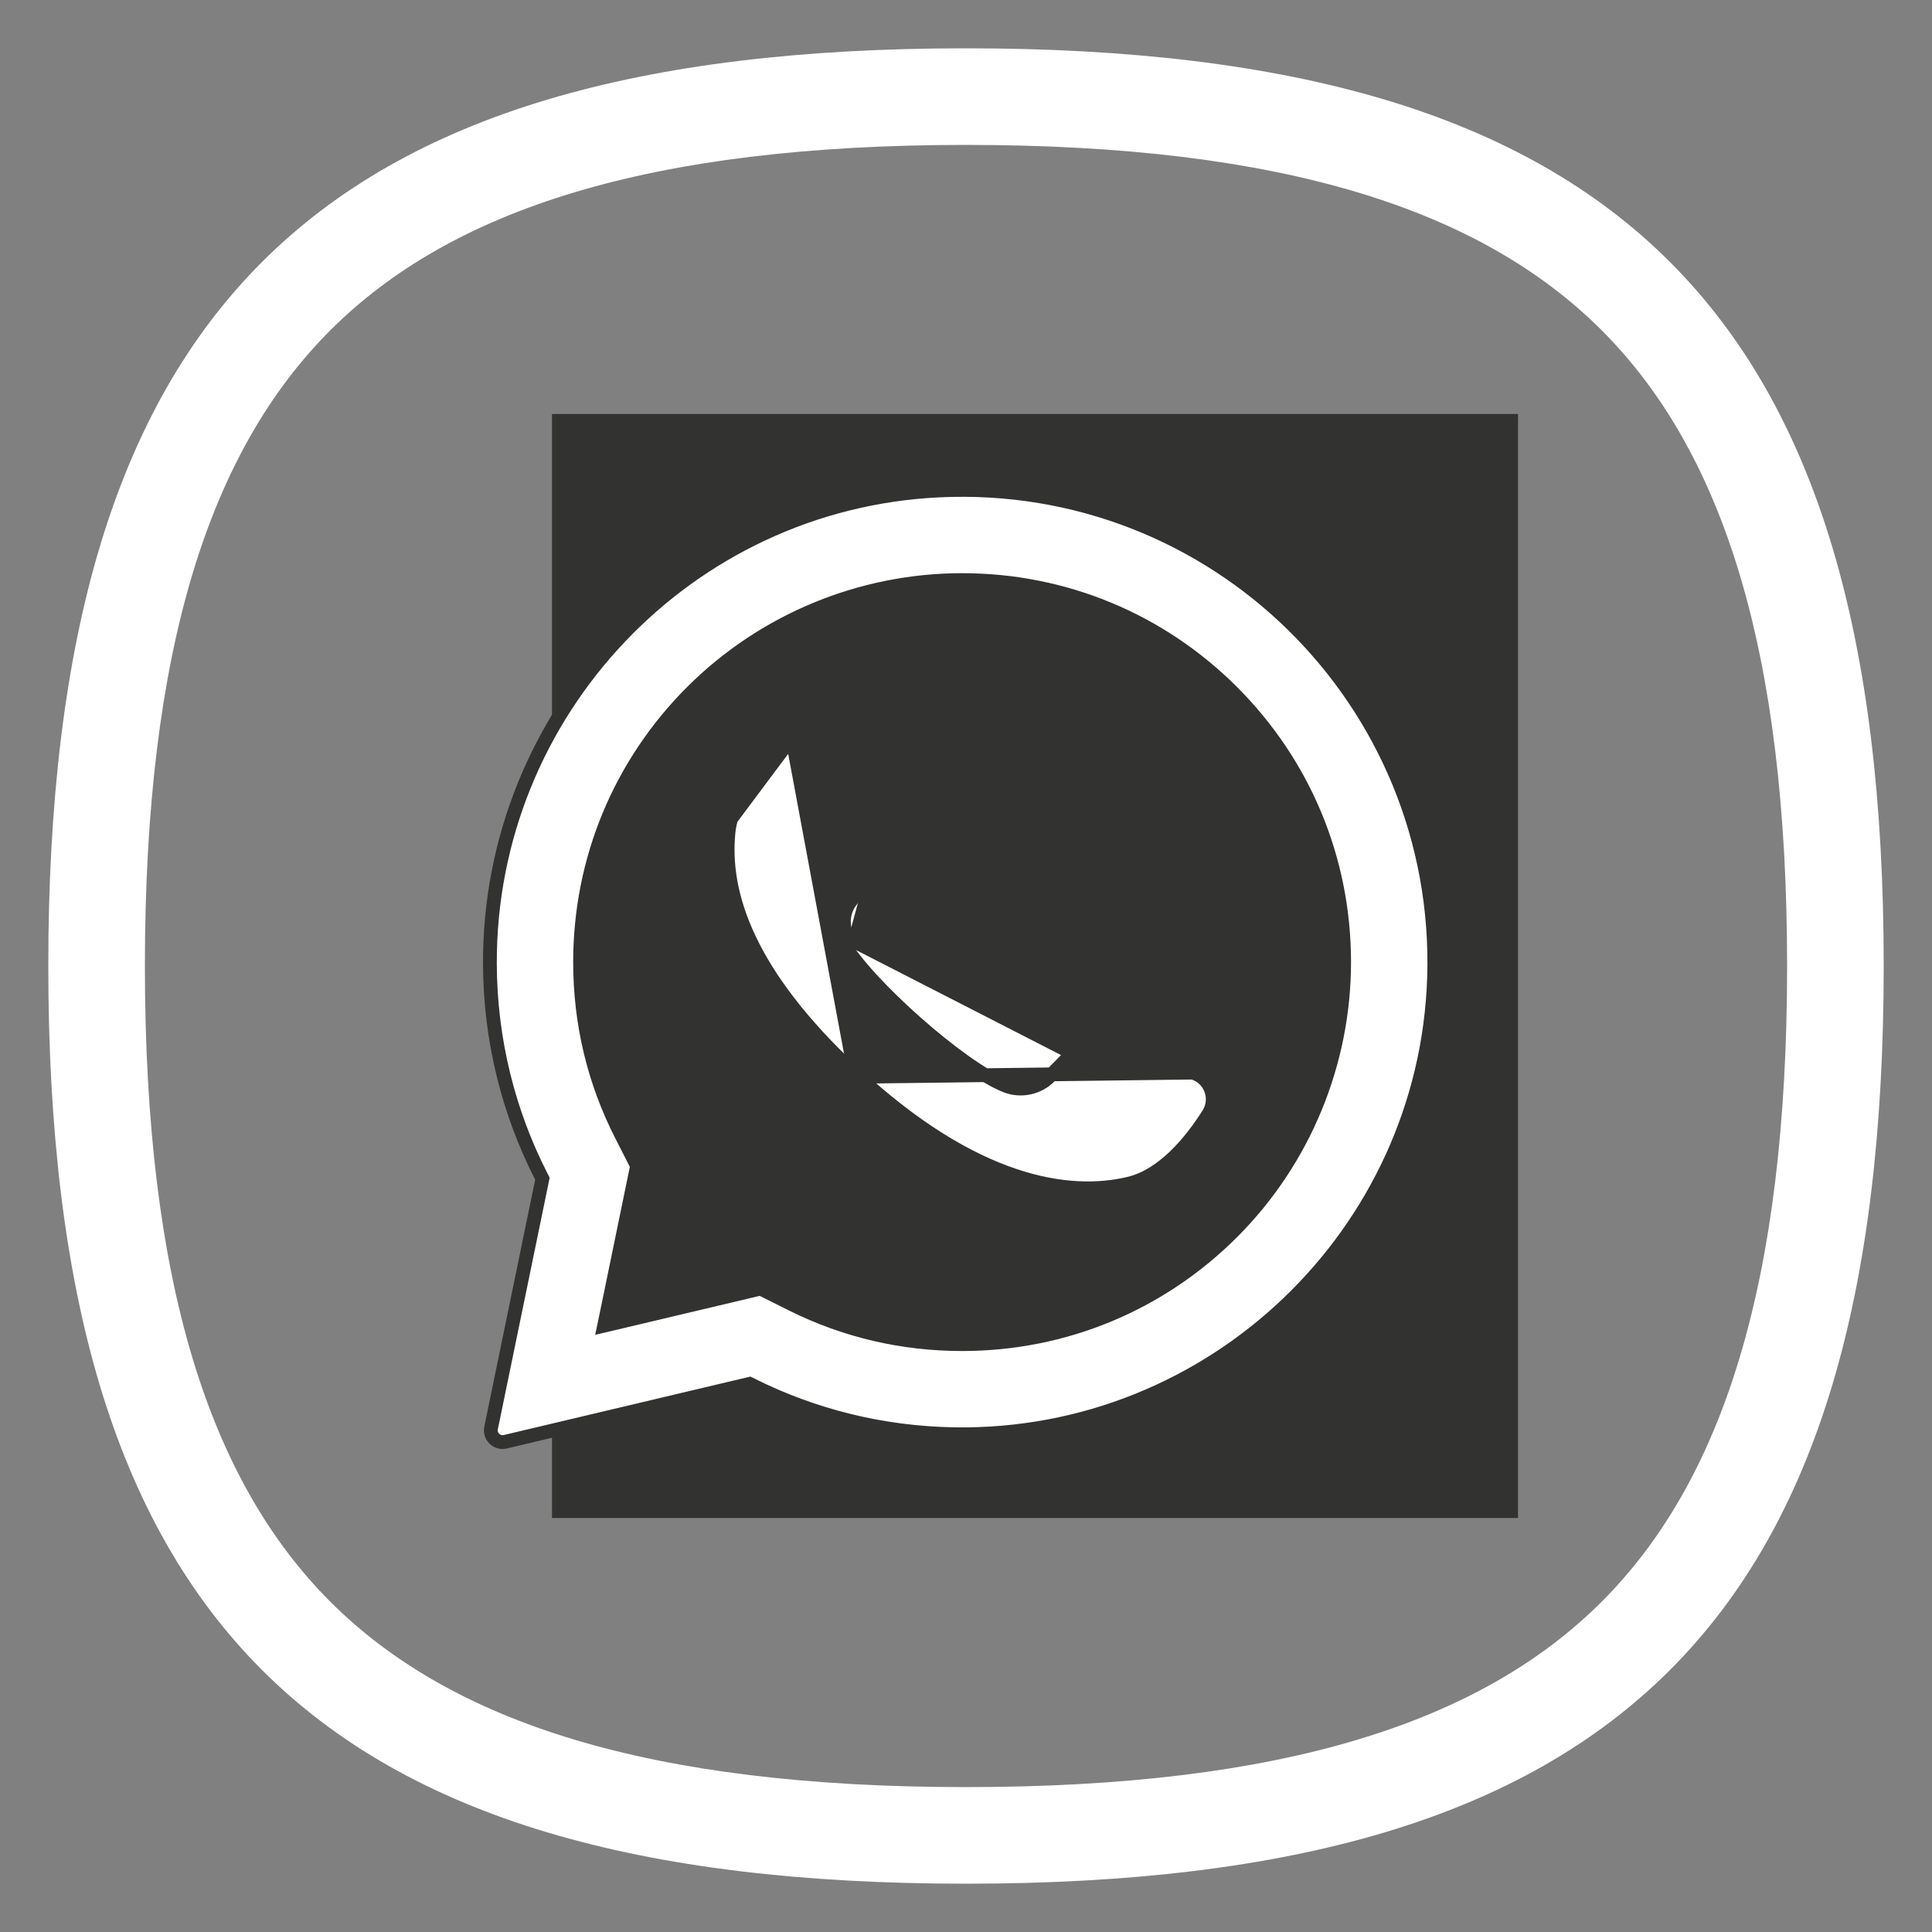
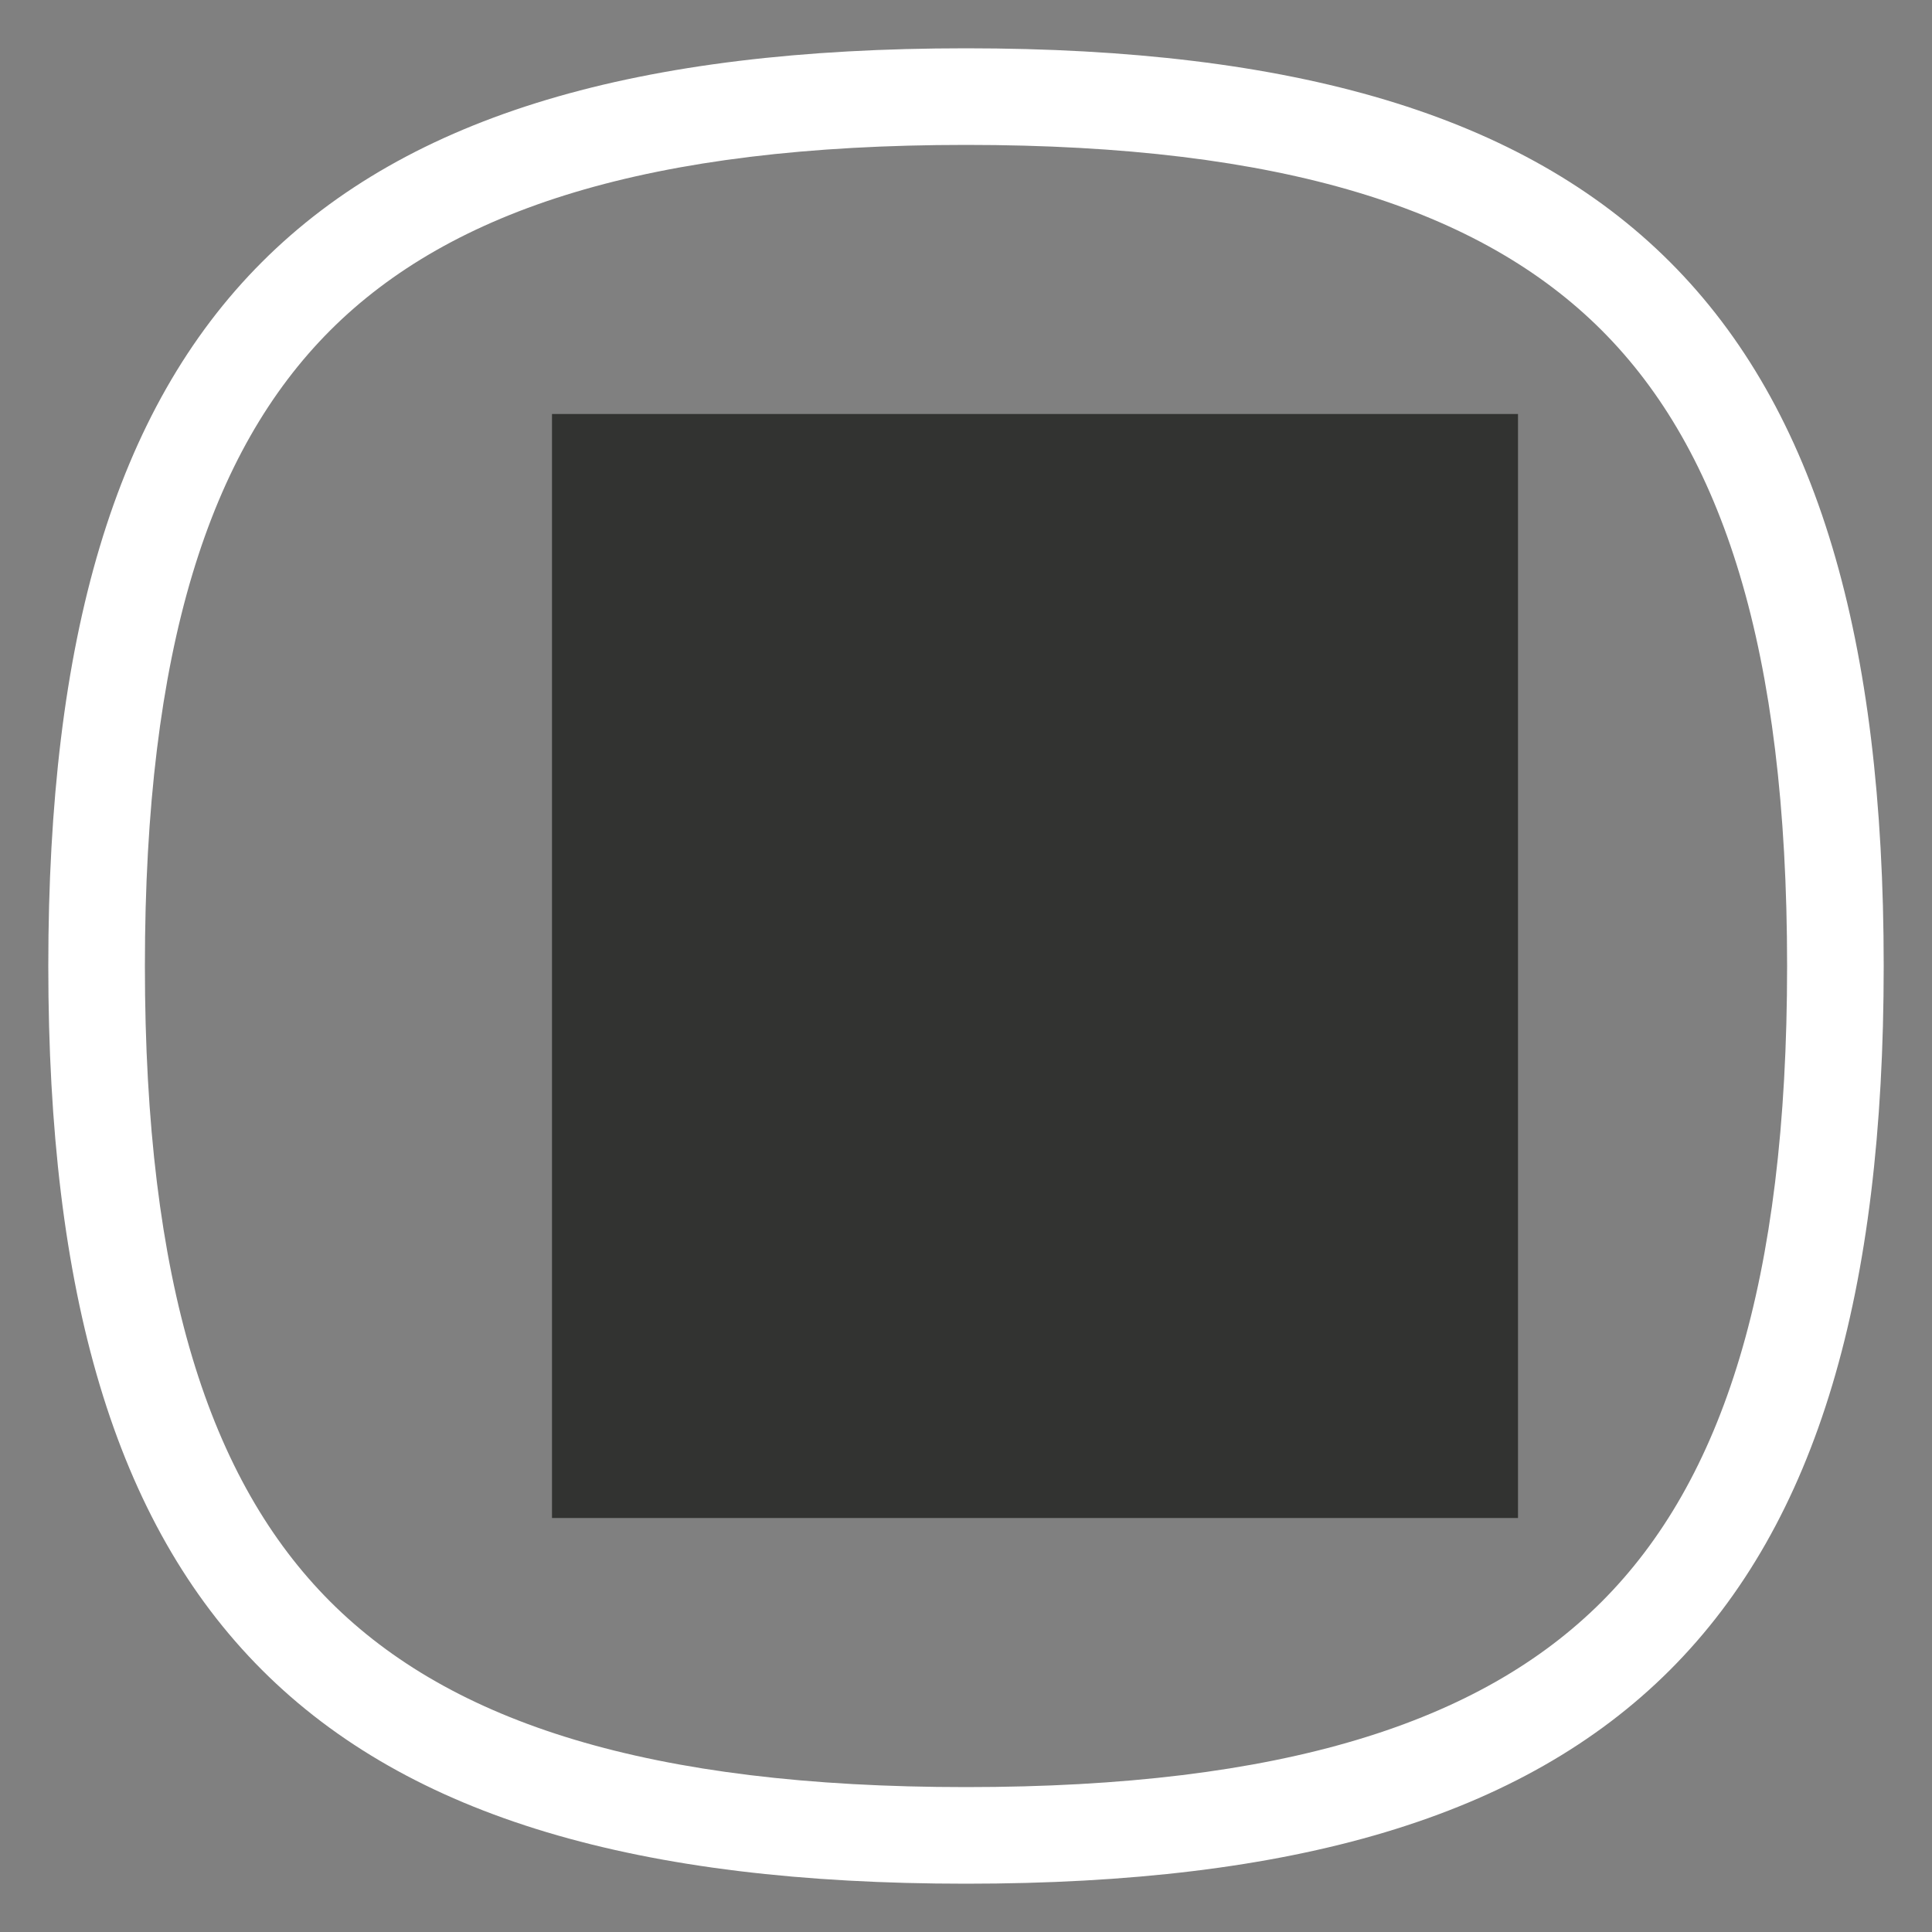
<svg xmlns="http://www.w3.org/2000/svg" width="28" height="28" viewBox="0 0 28 28" fill="none">
  <rect x="0" y="0" width="28" height="28" fill="#808080" stroke="none" />
  <g clip-path="url(#clip0_11_1577)">
    <path fill-rule="evenodd" clip-rule="evenodd" d="M25.9 14C25.9 18.595 24.964 21.461 23.213 23.213C21.461 24.964 18.595 25.9 14 25.9C9.405 25.9 6.539 24.964 4.787 23.213C3.036 21.461 2.1 18.595 2.1 14C2.1 9.405 3.036 6.539 4.787 4.787C6.539 3.036 9.405 2.1 14 2.1C18.595 2.1 21.461 3.036 23.213 4.787C24.964 6.539 25.9 9.405 25.9 14ZM27.3 14C27.3 23.474 23.474 27.3 14 27.3C4.526 27.3 0.7 23.474 0.7 14C0.7 4.526 4.526 0.7 14 0.7C23.474 0.7 27.3 4.526 27.3 14ZM19.25 9.8C19.83 9.8 20.3 9.33 20.3 8.75C20.3 8.17 19.83 7.7 19.25 7.7C18.67 7.7 18.2 8.17 18.2 8.75C18.2 9.33 18.67 9.8 19.25 9.8ZM9.1 14C9.1 16.706 11.294 18.9 14 18.9C16.706 18.9 18.9 16.706 18.9 14C18.9 11.294 16.706 9.1 14 9.1C11.294 9.1 9.1 11.294 9.1 14ZM17.5 14C17.5 15.933 15.933 17.5 14 17.5C12.067 17.5 10.5 15.933 10.5 14C10.5 12.067 12.067 10.5 14 10.5C15.933 10.5 17.5 12.067 17.5 14Z" fill="white" />
    <rect x="8" y="6" width="14" height="16" fill="#323331" />
-     <path d="M13.609 7.108L13.609 7.108C17.614 6.917 20.908 10.171 20.784 14.162C20.667 17.885 17.562 20.843 13.837 20.786C12.781 20.77 11.784 20.515 10.896 20.072L10.864 20.056L10.829 20.064L7.323 20.895L7.323 20.895C7.202 20.924 7.091 20.817 7.117 20.695C7.117 20.695 7.117 20.695 7.117 20.695L7.854 17.117L7.861 17.082L7.845 17.051C7.372 16.125 7.103 15.076 7.1 13.964C7.089 10.316 9.965 7.281 13.609 7.108ZM11.479 18.903L11.479 18.903C12.248 19.286 13.078 19.48 13.944 19.48C15.422 19.48 16.813 18.904 17.859 17.858C18.895 16.822 19.48 15.409 19.48 13.943C19.48 12.464 18.904 11.074 17.858 10.028C16.813 8.983 15.422 8.407 13.944 8.407C12.478 8.407 11.065 8.992 10.028 10.028C8.983 11.074 8.407 12.464 8.407 13.943C8.407 14.829 8.609 15.675 9.009 16.457L9.233 16.897L8.788 19.059L8.756 19.212L8.909 19.176L11.023 18.675L11.479 18.903Z" fill="white" stroke="#323331" stroke-width="0.2" />
-     <path d="M15.544 15.264L15.543 15.264L15.215 15.599C15.048 15.768 14.795 15.823 14.573 15.734L14.573 15.734C14.238 15.598 13.733 15.226 13.276 14.821C12.818 14.416 12.387 13.961 12.208 13.648M15.544 15.264L12.294 13.599M15.544 15.264C15.647 15.159 15.799 15.118 15.941 15.159M15.544 15.264L15.941 15.159M12.208 13.648L12.294 13.599M12.208 13.648C12.208 13.648 12.208 13.648 12.208 13.648L12.294 13.599M12.208 13.648C12.088 13.441 12.109 13.183 12.254 12.994L12.254 12.994L12.541 12.623L12.541 12.623C12.631 12.506 12.65 12.35 12.591 12.215M12.294 13.599C12.196 13.427 12.212 13.212 12.333 13.055L12.62 12.684C12.733 12.539 12.756 12.343 12.682 12.175M12.591 12.215L12.591 12.215L12.682 12.175M12.591 12.215L12.682 12.175M12.591 12.215L12.025 10.935M12.682 12.175L12.116 10.895M12.116 10.895L12.025 10.935M12.116 10.895L12.025 10.935L12.025 10.935M12.116 10.895L11.398 10.792M12.025 10.935C11.916 10.69 11.603 10.618 11.398 10.792M11.398 10.792C11.398 10.792 11.398 10.792 11.398 10.792L11.333 10.716L11.398 10.792ZM11.398 10.792C11.214 10.948 11.015 11.142 10.856 11.36C10.697 11.579 10.582 11.817 10.558 12.06L10.558 12.06C10.466 12.96 10.848 14.119 12.363 15.533L12.295 15.607M11.398 10.792L10.458 12.05C10.363 12.992 10.767 14.18 12.295 15.607M12.295 15.607L12.363 15.533C14.112 17.166 15.493 17.365 16.371 17.152L16.371 17.152C16.609 17.094 16.829 16.948 17.024 16.761C17.219 16.574 17.384 16.351 17.513 16.147L17.513 16.147C17.657 15.92 17.543 15.619 17.286 15.545M12.295 15.607L17.286 15.545M17.286 15.545C17.286 15.545 17.286 15.545 17.286 15.545M17.286 15.545L17.286 15.545M17.286 15.545L15.941 15.159M17.286 15.545L15.941 15.159" fill="white" stroke="#323331" stroke-width="0.2" />
  </g>
  <defs>
    <clipPath id="clip0_11_1577">
      <rect width="28" height="28" fill="white" />
    </clipPath>
  </defs>
</svg>